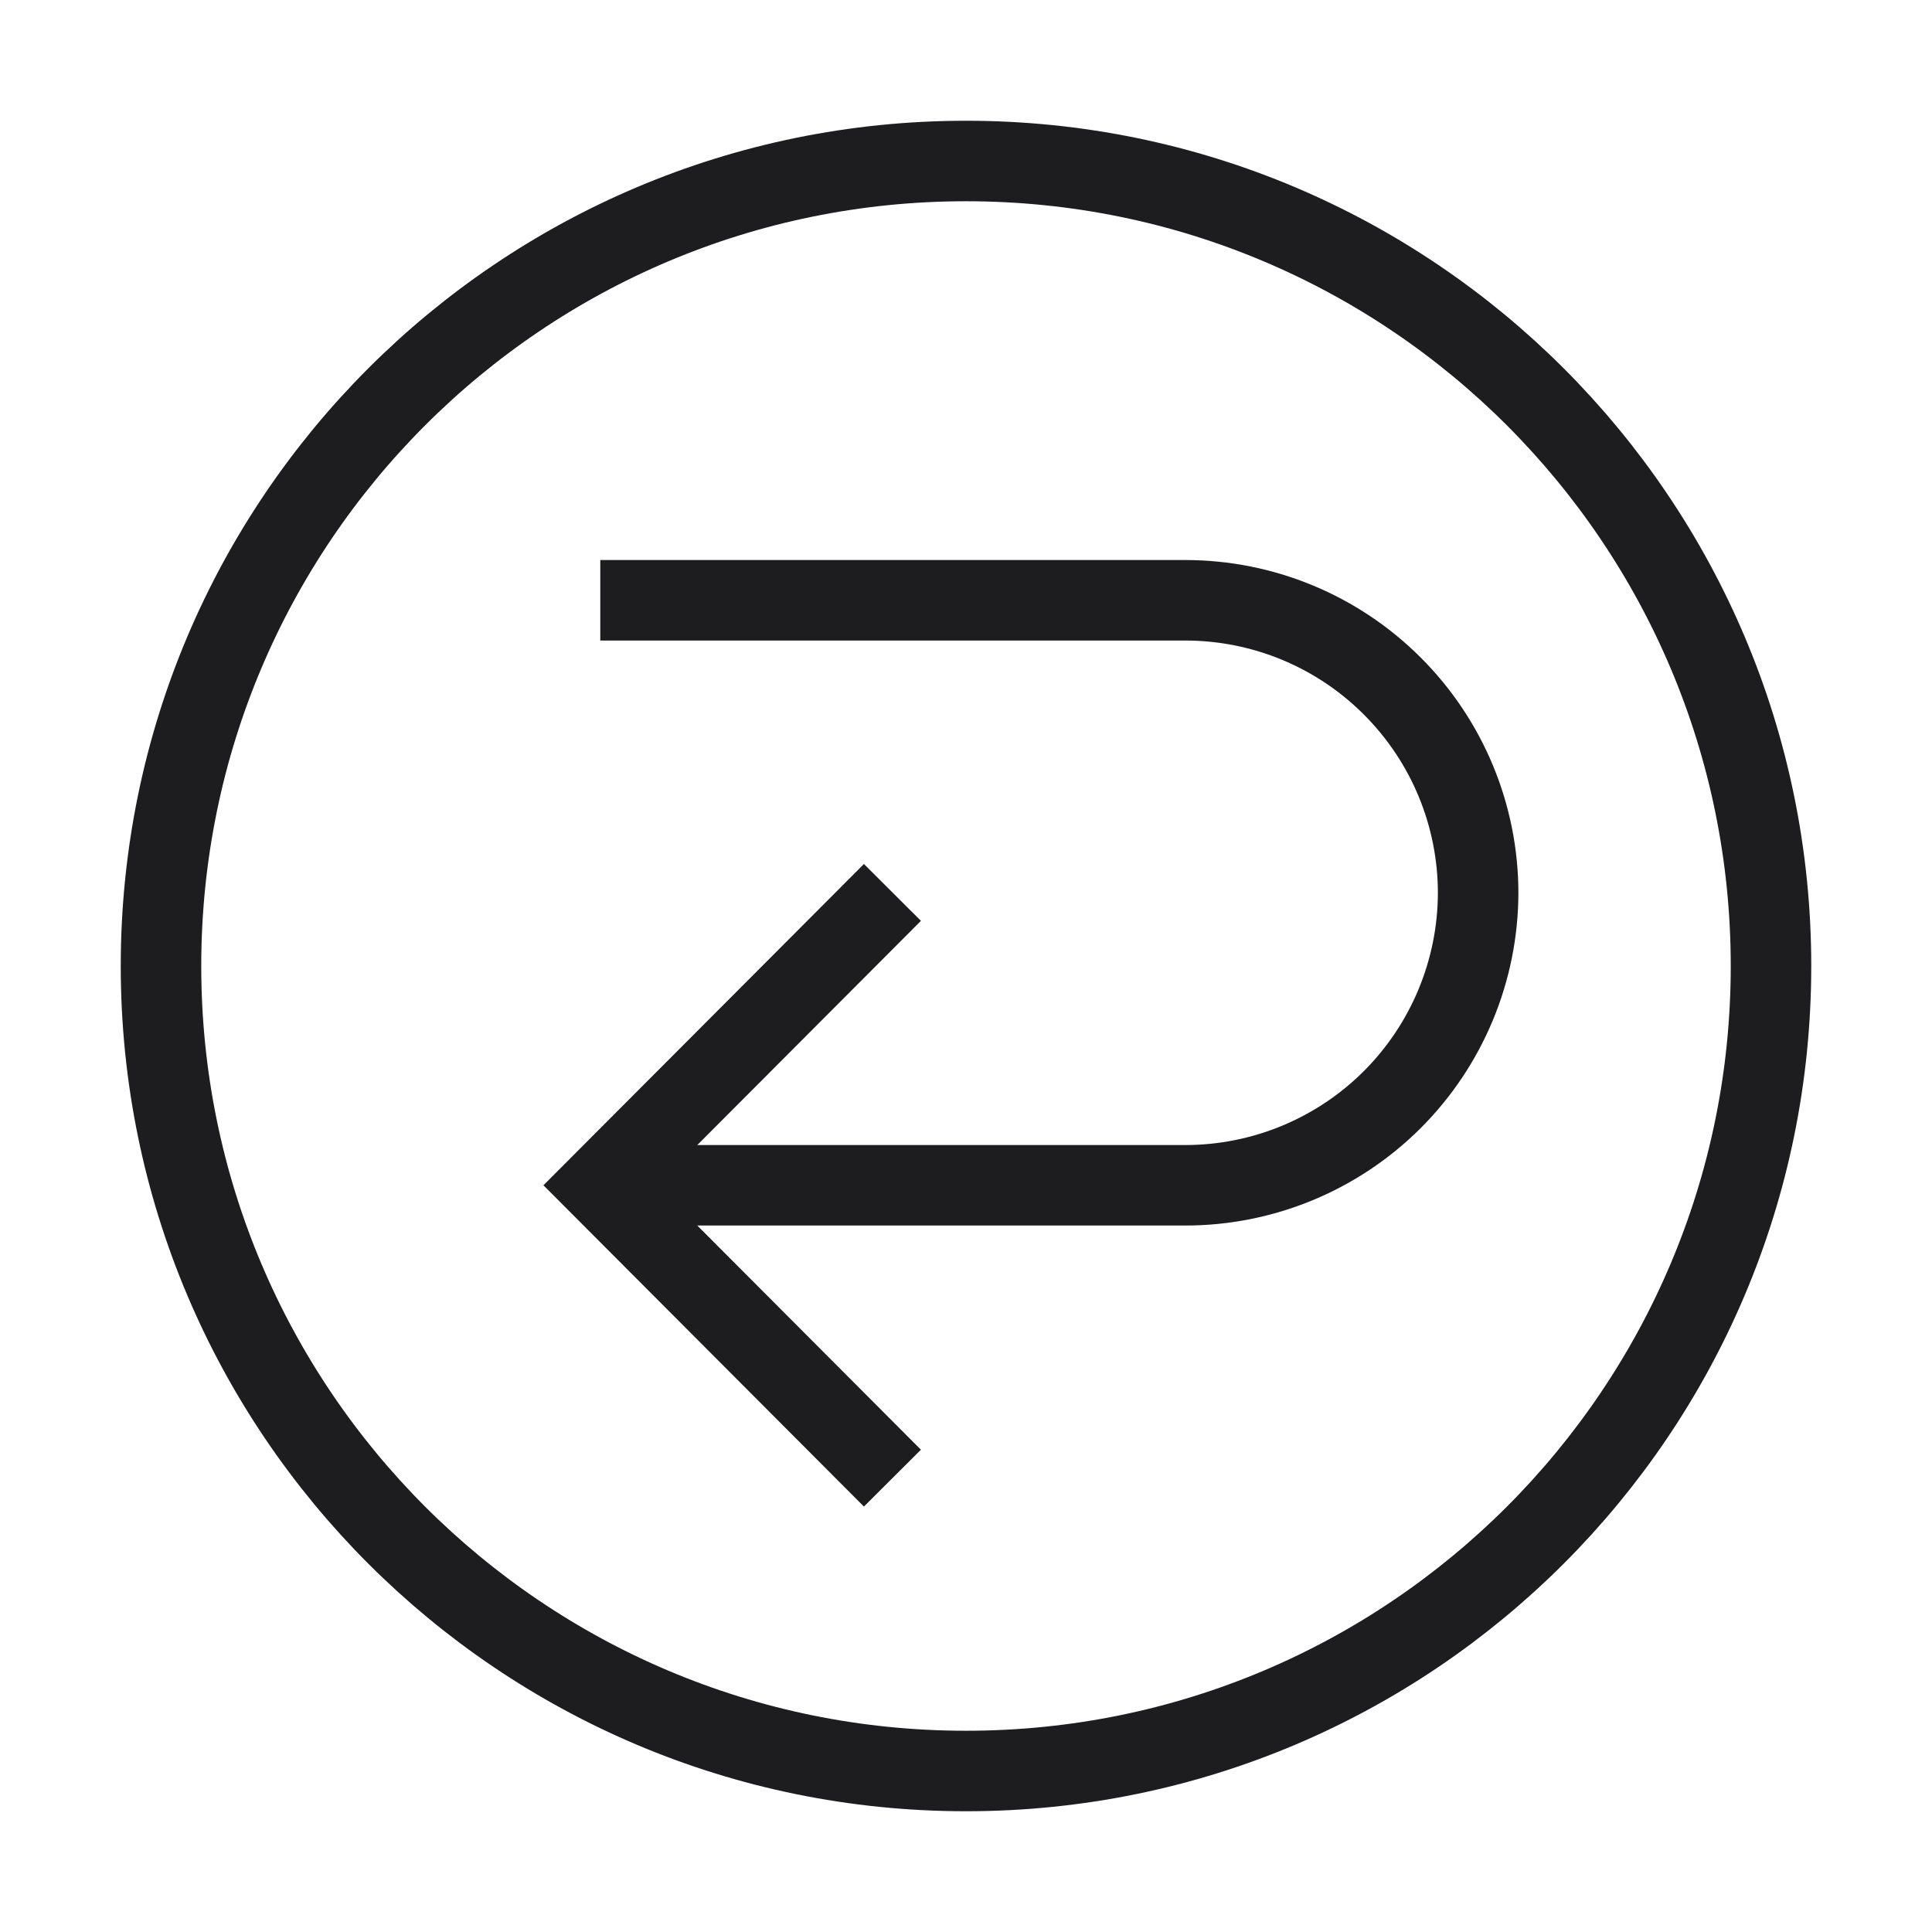
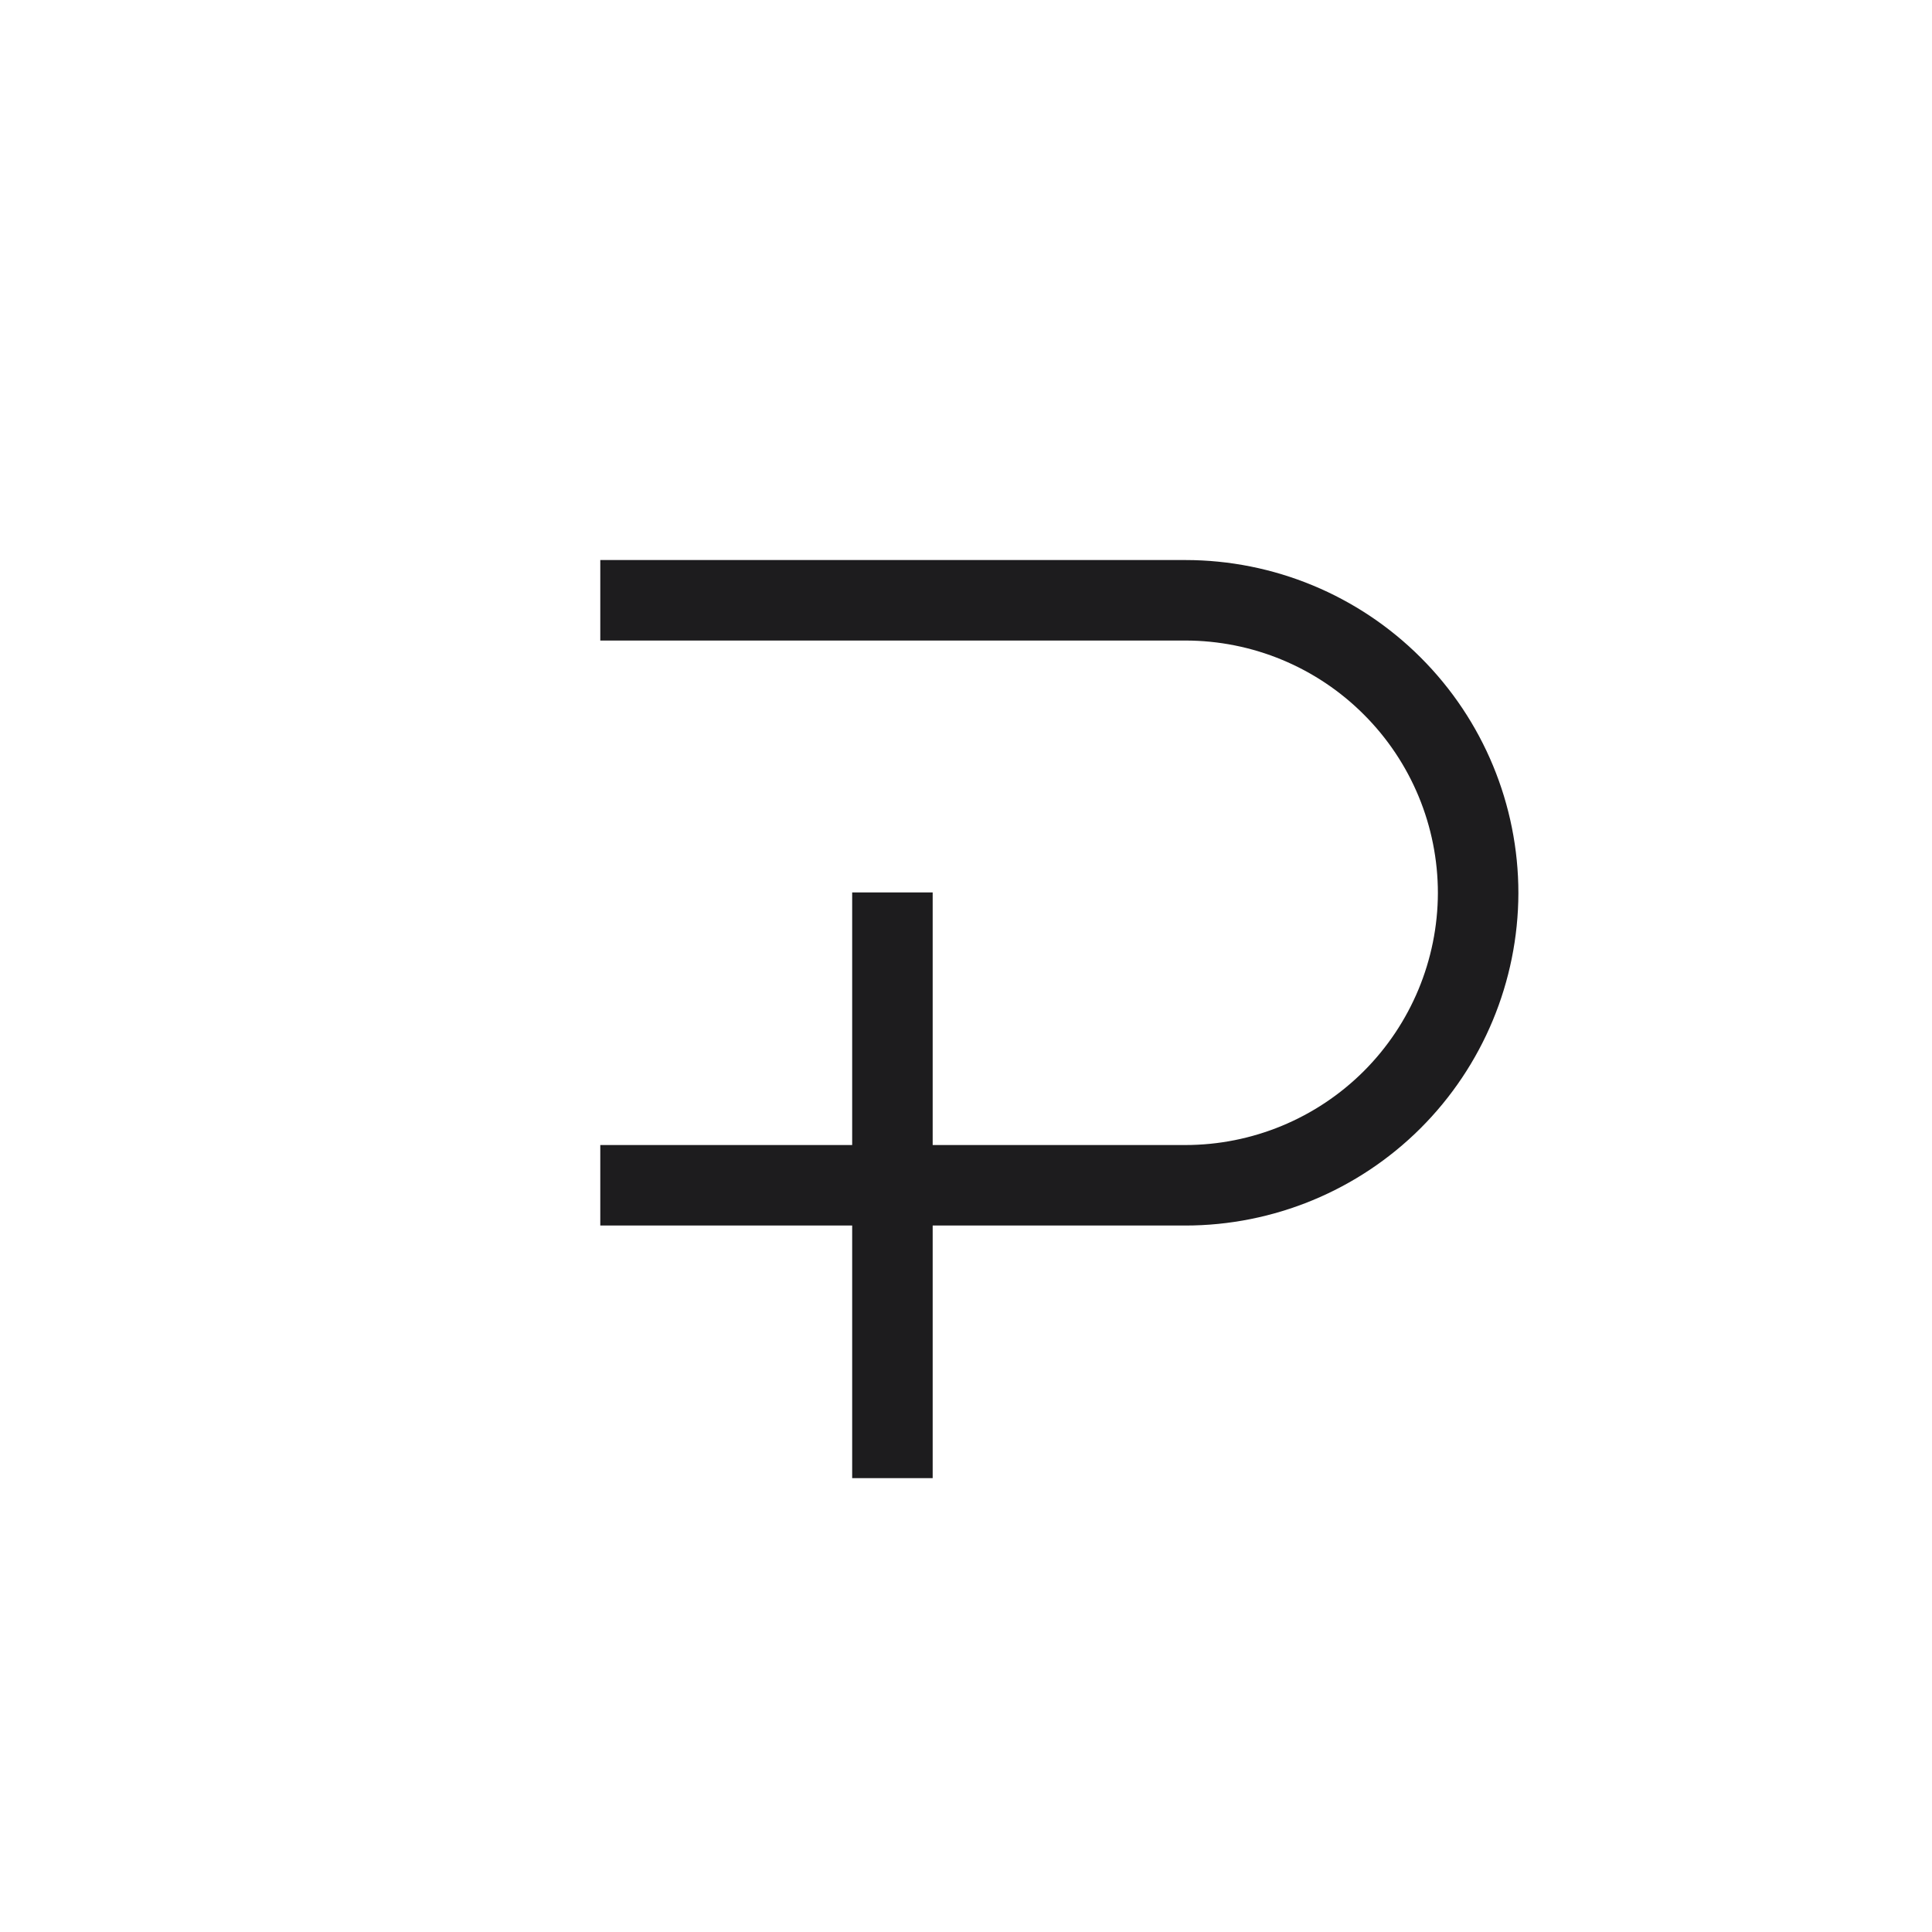
<svg xmlns="http://www.w3.org/2000/svg" width="24" height="24" viewBox="0 0 24 24" fill="none">
-   <path d="M12 22C17.523 22 22 17.523 22 12C22 6.477 17.523 2 12 2C6.477 2 2 6.477 2 12C2 17.523 6.477 22 12 22Z" stroke="#1D1C1E" stroke-miterlimit="10" />
  <path d="M7.457 7.457H14.724C15.689 7.457 16.614 7.84 17.296 8.523C17.979 9.205 18.362 10.13 18.362 11.095C18.359 12.058 17.975 12.981 17.293 13.662C16.611 14.342 15.687 14.724 14.724 14.724H7.457" stroke="#1D1C1E" stroke-miterlimit="10" />
-   <path d="M11.086 18.362L7.457 14.724L11.086 11.086" stroke="#1D1C1E" stroke-miterlimit="10" />
+   <path d="M11.086 18.362L11.086 11.086" stroke="#1D1C1E" stroke-miterlimit="10" />
</svg>